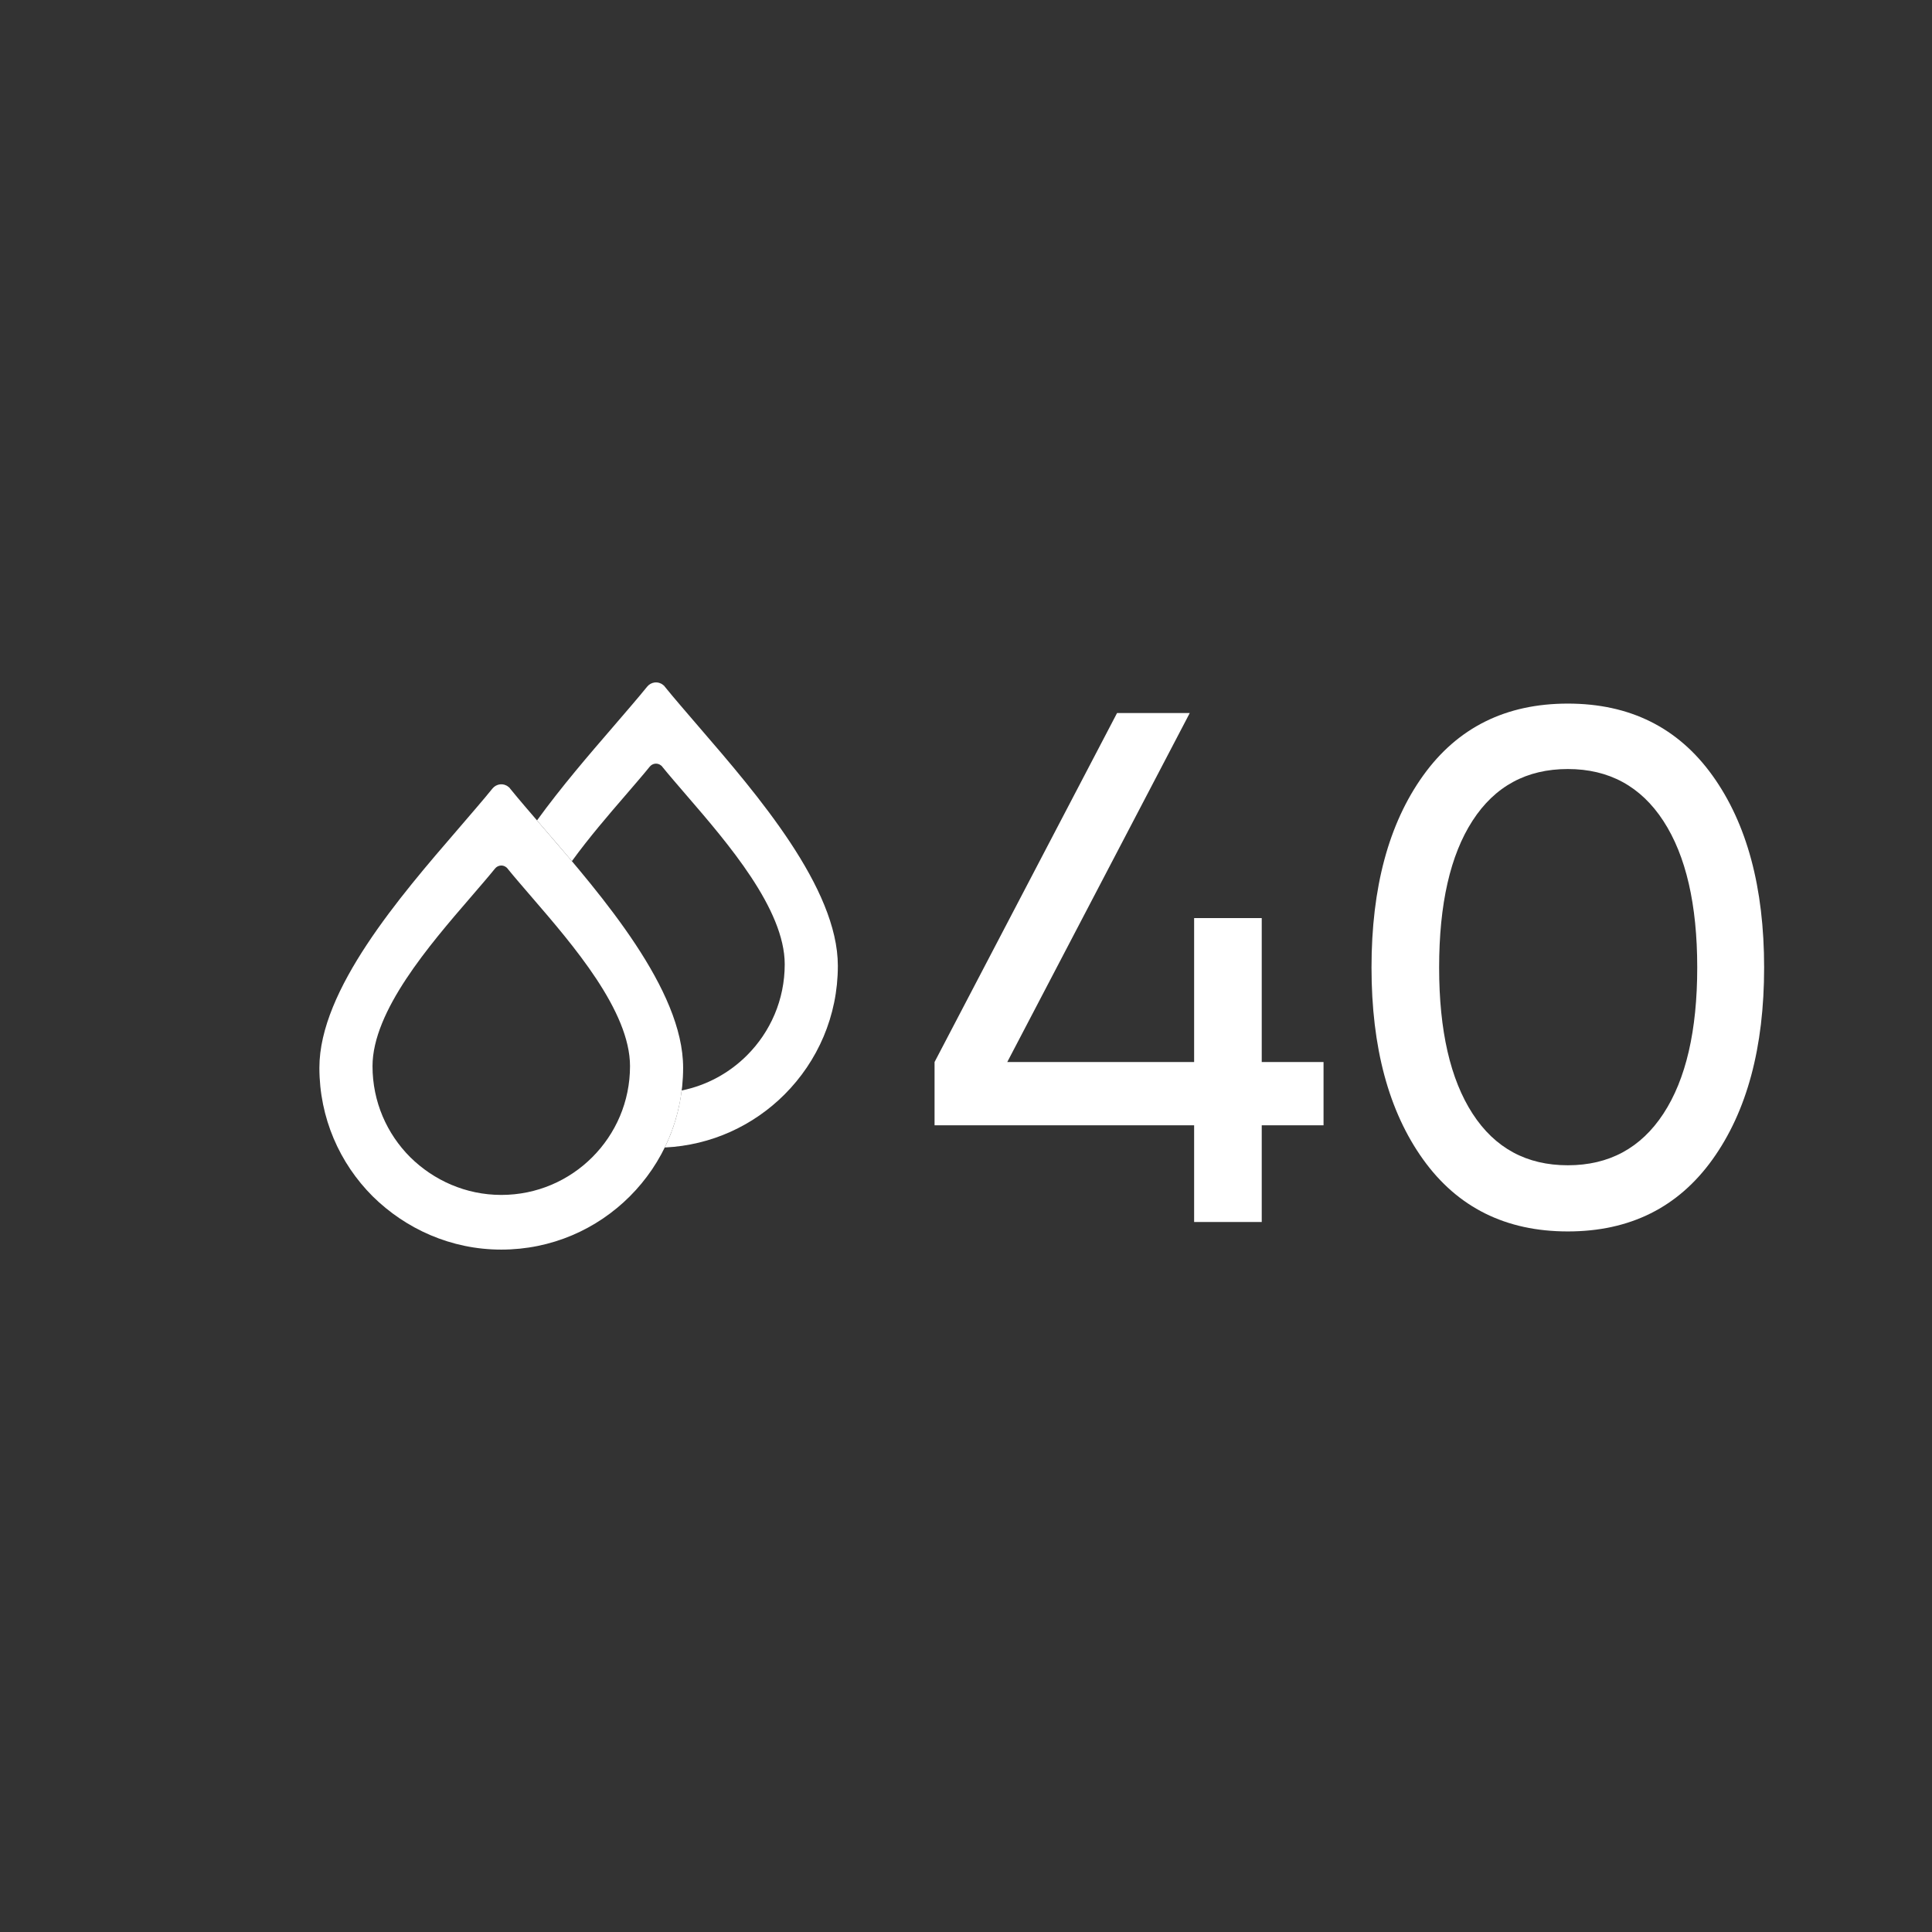
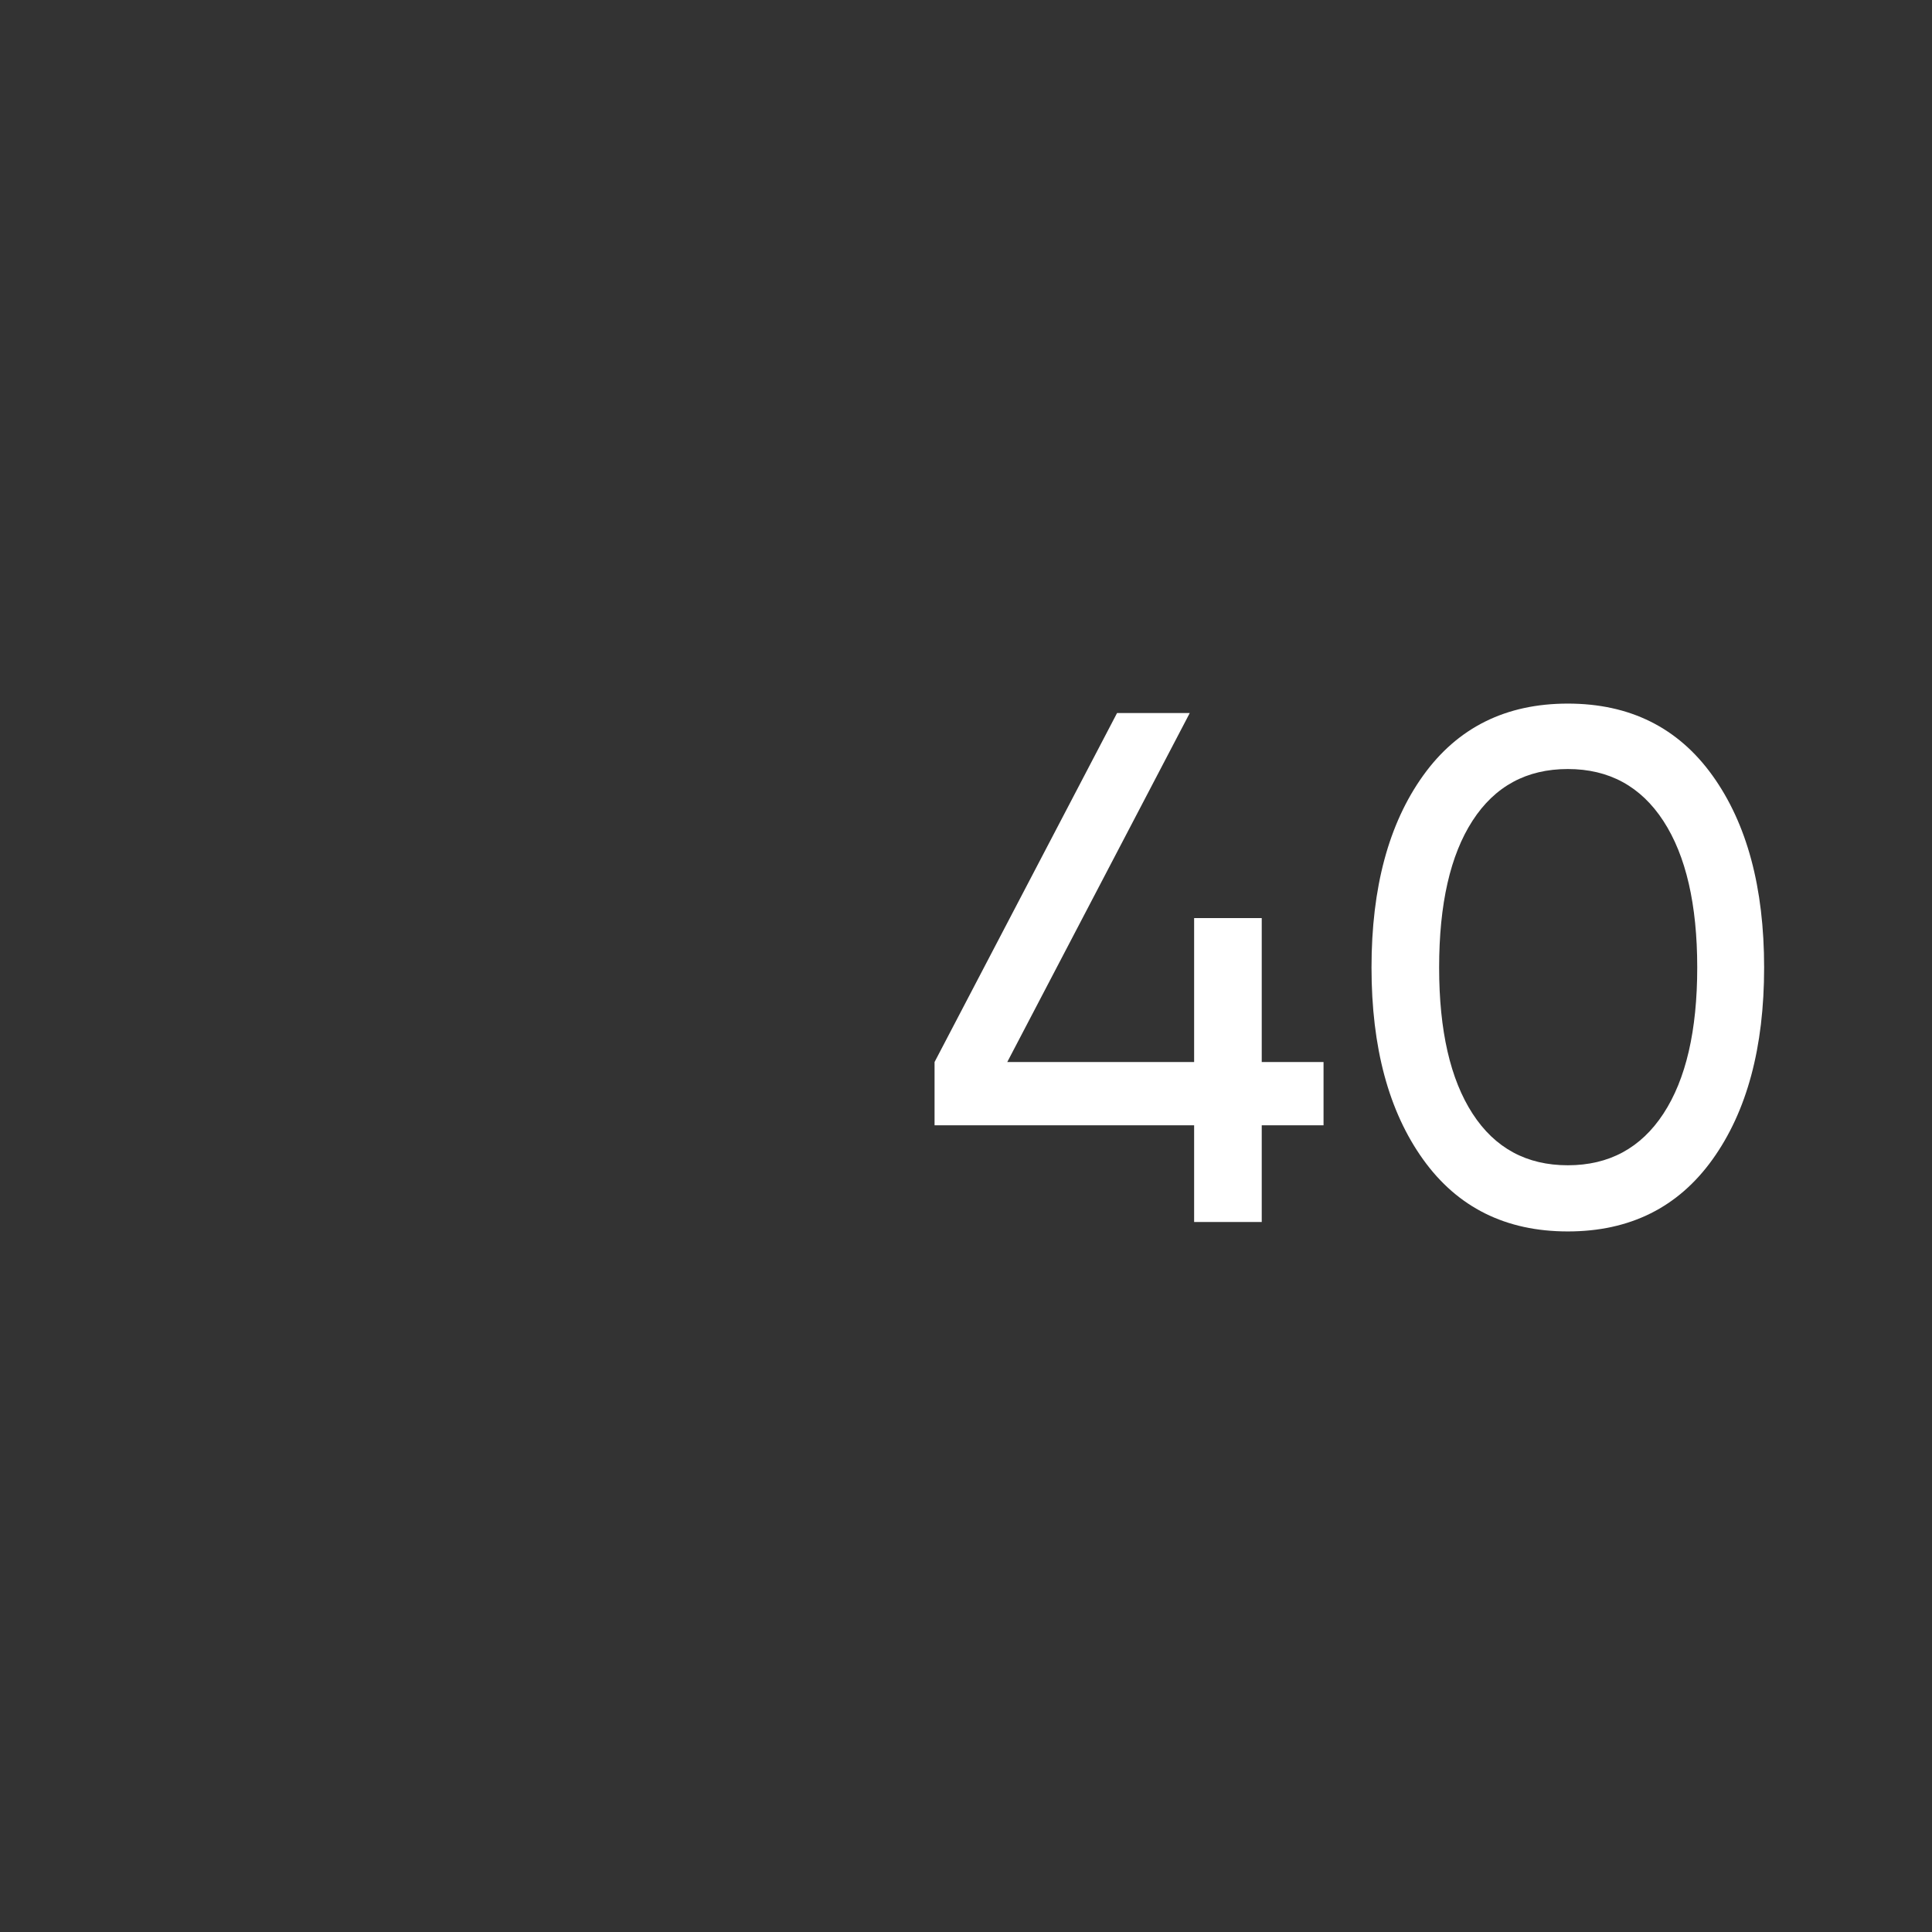
<svg xmlns="http://www.w3.org/2000/svg" version="1.1" id="Слой_1" x="0px" y="0px" viewBox="0 0 512 512" style="enable-background:new 0 0 512 512;" xml:space="preserve">
  <rect x="0" y="0" width="512" height="512" fill="#333333" stroke="none" />
  <style type="text/css">
	.st0{fill:#FFFFFF;}
</style>
  <g>
    <g>
-       <path class="st0" d="M144.277,219.707L144.277,219.707c-3.501-4.085-6.652-7.702-9.103-10.737c-0.117-0.233-0.35-0.35-0.467-0.467    c-1.284-1.05-3.151-0.817-4.201,0.467c-2.451,3.034-5.602,6.652-9.103,10.737c-15.405,17.856-36.762,42.597-36.762,63.253    c0,13.304,5.368,25.325,14.121,34.077c8.753,8.636,20.773,14.121,34.077,14.121c13.304,0,25.325-5.368,34.077-14.121    c8.753-8.753,14.121-20.773,14.121-34.077C181.038,262.303,159.682,237.562,144.277,219.707z M156.963,306.671    c-6.196,6.196-14.705,9.996-24.123,9.996c-9.418,0-17.927-3.883-24.123-9.996c-6.196-6.196-9.996-14.705-9.996-24.123    c0-14.623,15.118-32.137,26.024-44.777c2.478-2.891,4.709-5.453,6.444-7.601c0.744-0.909,2.065-1.074,2.974-0.33    c0.083,0.083,0.248,0.165,0.33,0.33c1.735,2.148,3.966,4.709,6.444,7.601l0,0c10.905,12.64,26.024,30.154,26.024,44.777    C166.96,291.966,163.159,300.475,156.963,306.671z" />
      <g>
-         <path class="st0" d="M185.277,192.706c-3.501-4.085-6.652-7.702-9.103-10.737c-0.117-0.233-0.35-0.35-0.467-0.467     c-1.284-1.05-3.151-0.817-4.201,0.467c-2.451,3.034-5.602,6.652-9.103,10.737c-6.324,7.33-13.649,15.821-20.09,24.713     c0.642,0.747,1.294,1.505,1.964,2.287c2.322,2.692,4.781,5.542,7.28,8.51c4.551-6.277,9.721-12.27,14.187-17.445     c2.478-2.891,4.709-5.453,6.444-7.601c0.744-0.909,2.065-1.074,2.974-0.33c0.083,0.083,0.248,0.165,0.33,0.33     c1.735,2.148,3.966,4.709,6.444,7.601v0c10.905,12.64,26.024,30.154,26.024,44.777c0,9.418-3.8,17.927-9.996,24.123     c-4.661,4.661-10.631,7.965-17.312,9.316c-0.668,5.361-2.206,10.447-4.489,15.112c12.377-0.585,23.515-5.822,31.755-14.063     c8.753-8.753,14.121-20.773,14.121-34.077C222.038,235.303,200.682,210.562,185.277,192.706z" />
-       </g>
+         </g>
    </g>
    <g>
      <path class="st0" d="M350.751,281.449v16.763h-16.378v25.626h-17.918v-25.626h-68.787v-16.763l48.362-92.485h19.268    l-48.362,92.485h49.519v-38.15h17.918v38.15H350.751z" />
      <path class="st0" d="M453.83,307.267c-9.122,12.717-21.902,19.076-38.342,19.076c-16.444,0-29.224-6.359-38.342-19.076    c-9.122-12.716-13.681-29.672-13.681-50.866c0-21.194,4.559-38.15,13.681-50.866c9.118-12.717,21.898-19.076,38.342-19.076    c16.44,0,29.22,6.359,38.342,19.076c9.12,12.716,13.681,29.672,13.681,50.866C467.511,277.596,462.949,294.551,453.83,307.267z     M390.247,295.13c5.907,9.122,14.322,13.679,25.241,13.679c10.916,0,19.364-4.557,25.336-13.679    c5.973-9.12,8.96-22.029,8.96-38.728c0-16.696-2.987-29.639-8.96-38.824c-5.972-9.182-14.421-13.777-25.336-13.777    c-10.92,0-19.334,4.561-25.241,13.681c-5.91,9.122-8.862,22.094-8.862,38.92C381.384,273.101,384.337,286.01,390.247,295.13z" />
    </g>
  </g>
</svg>